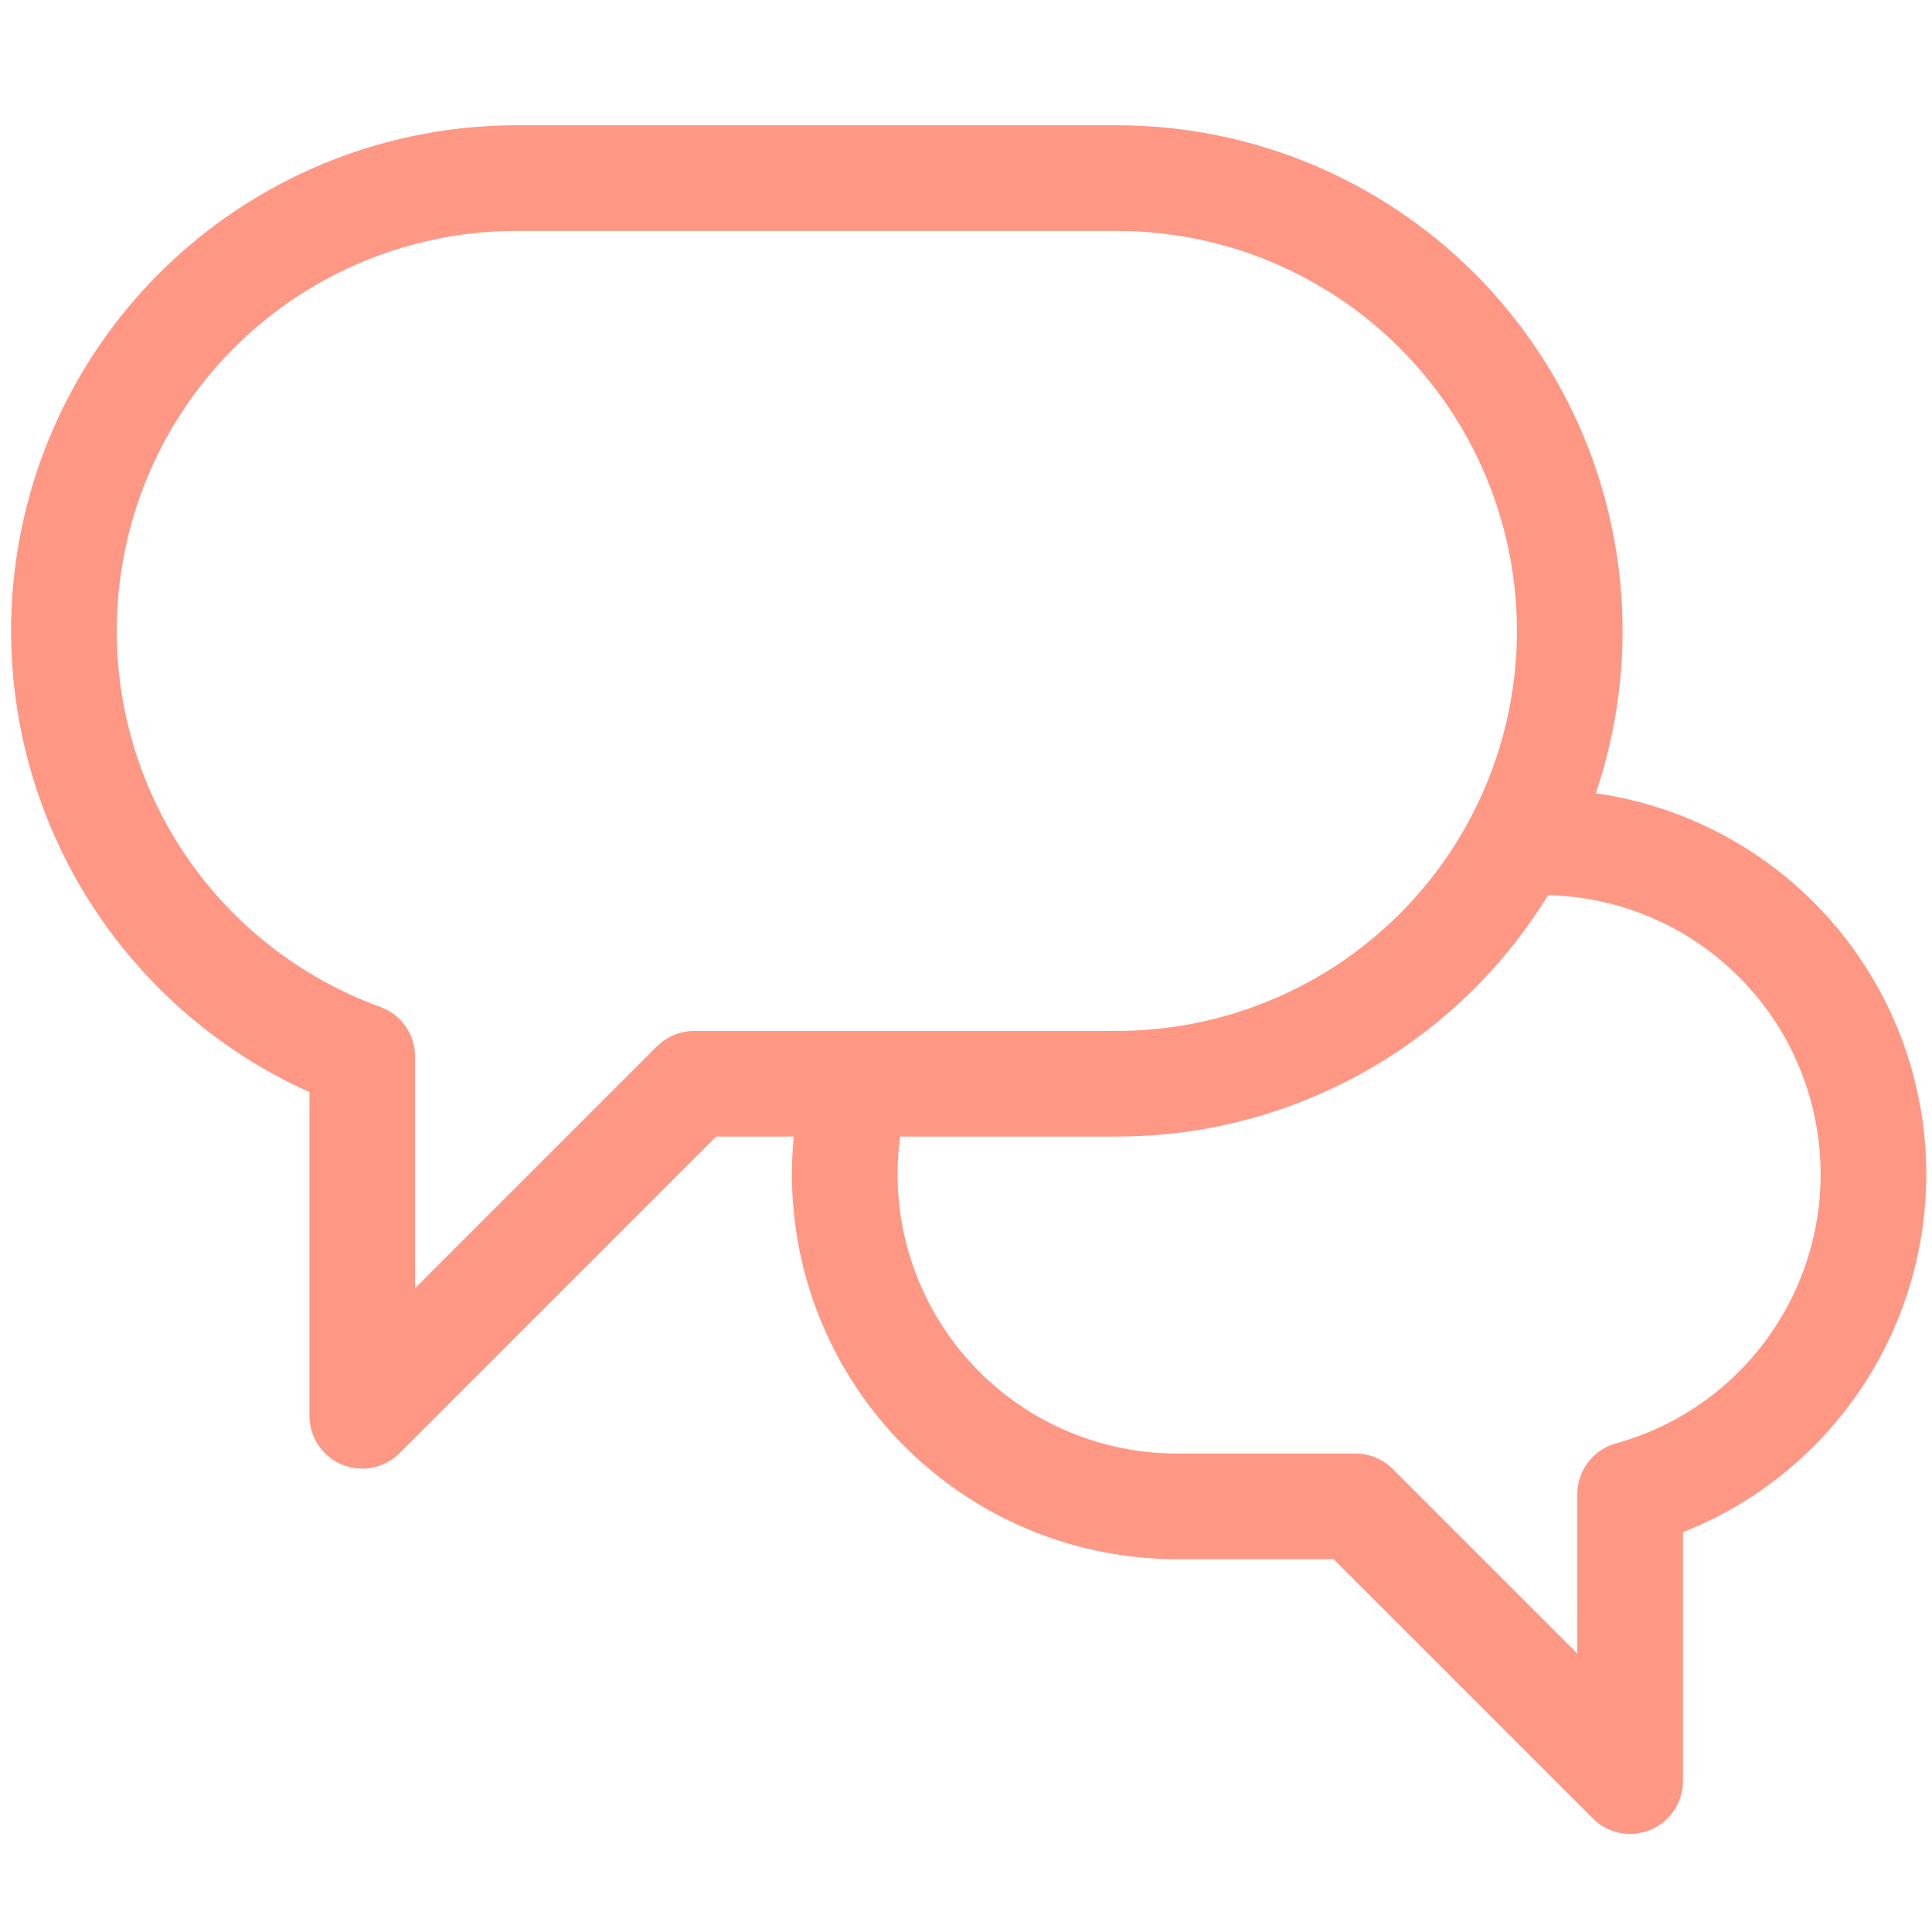
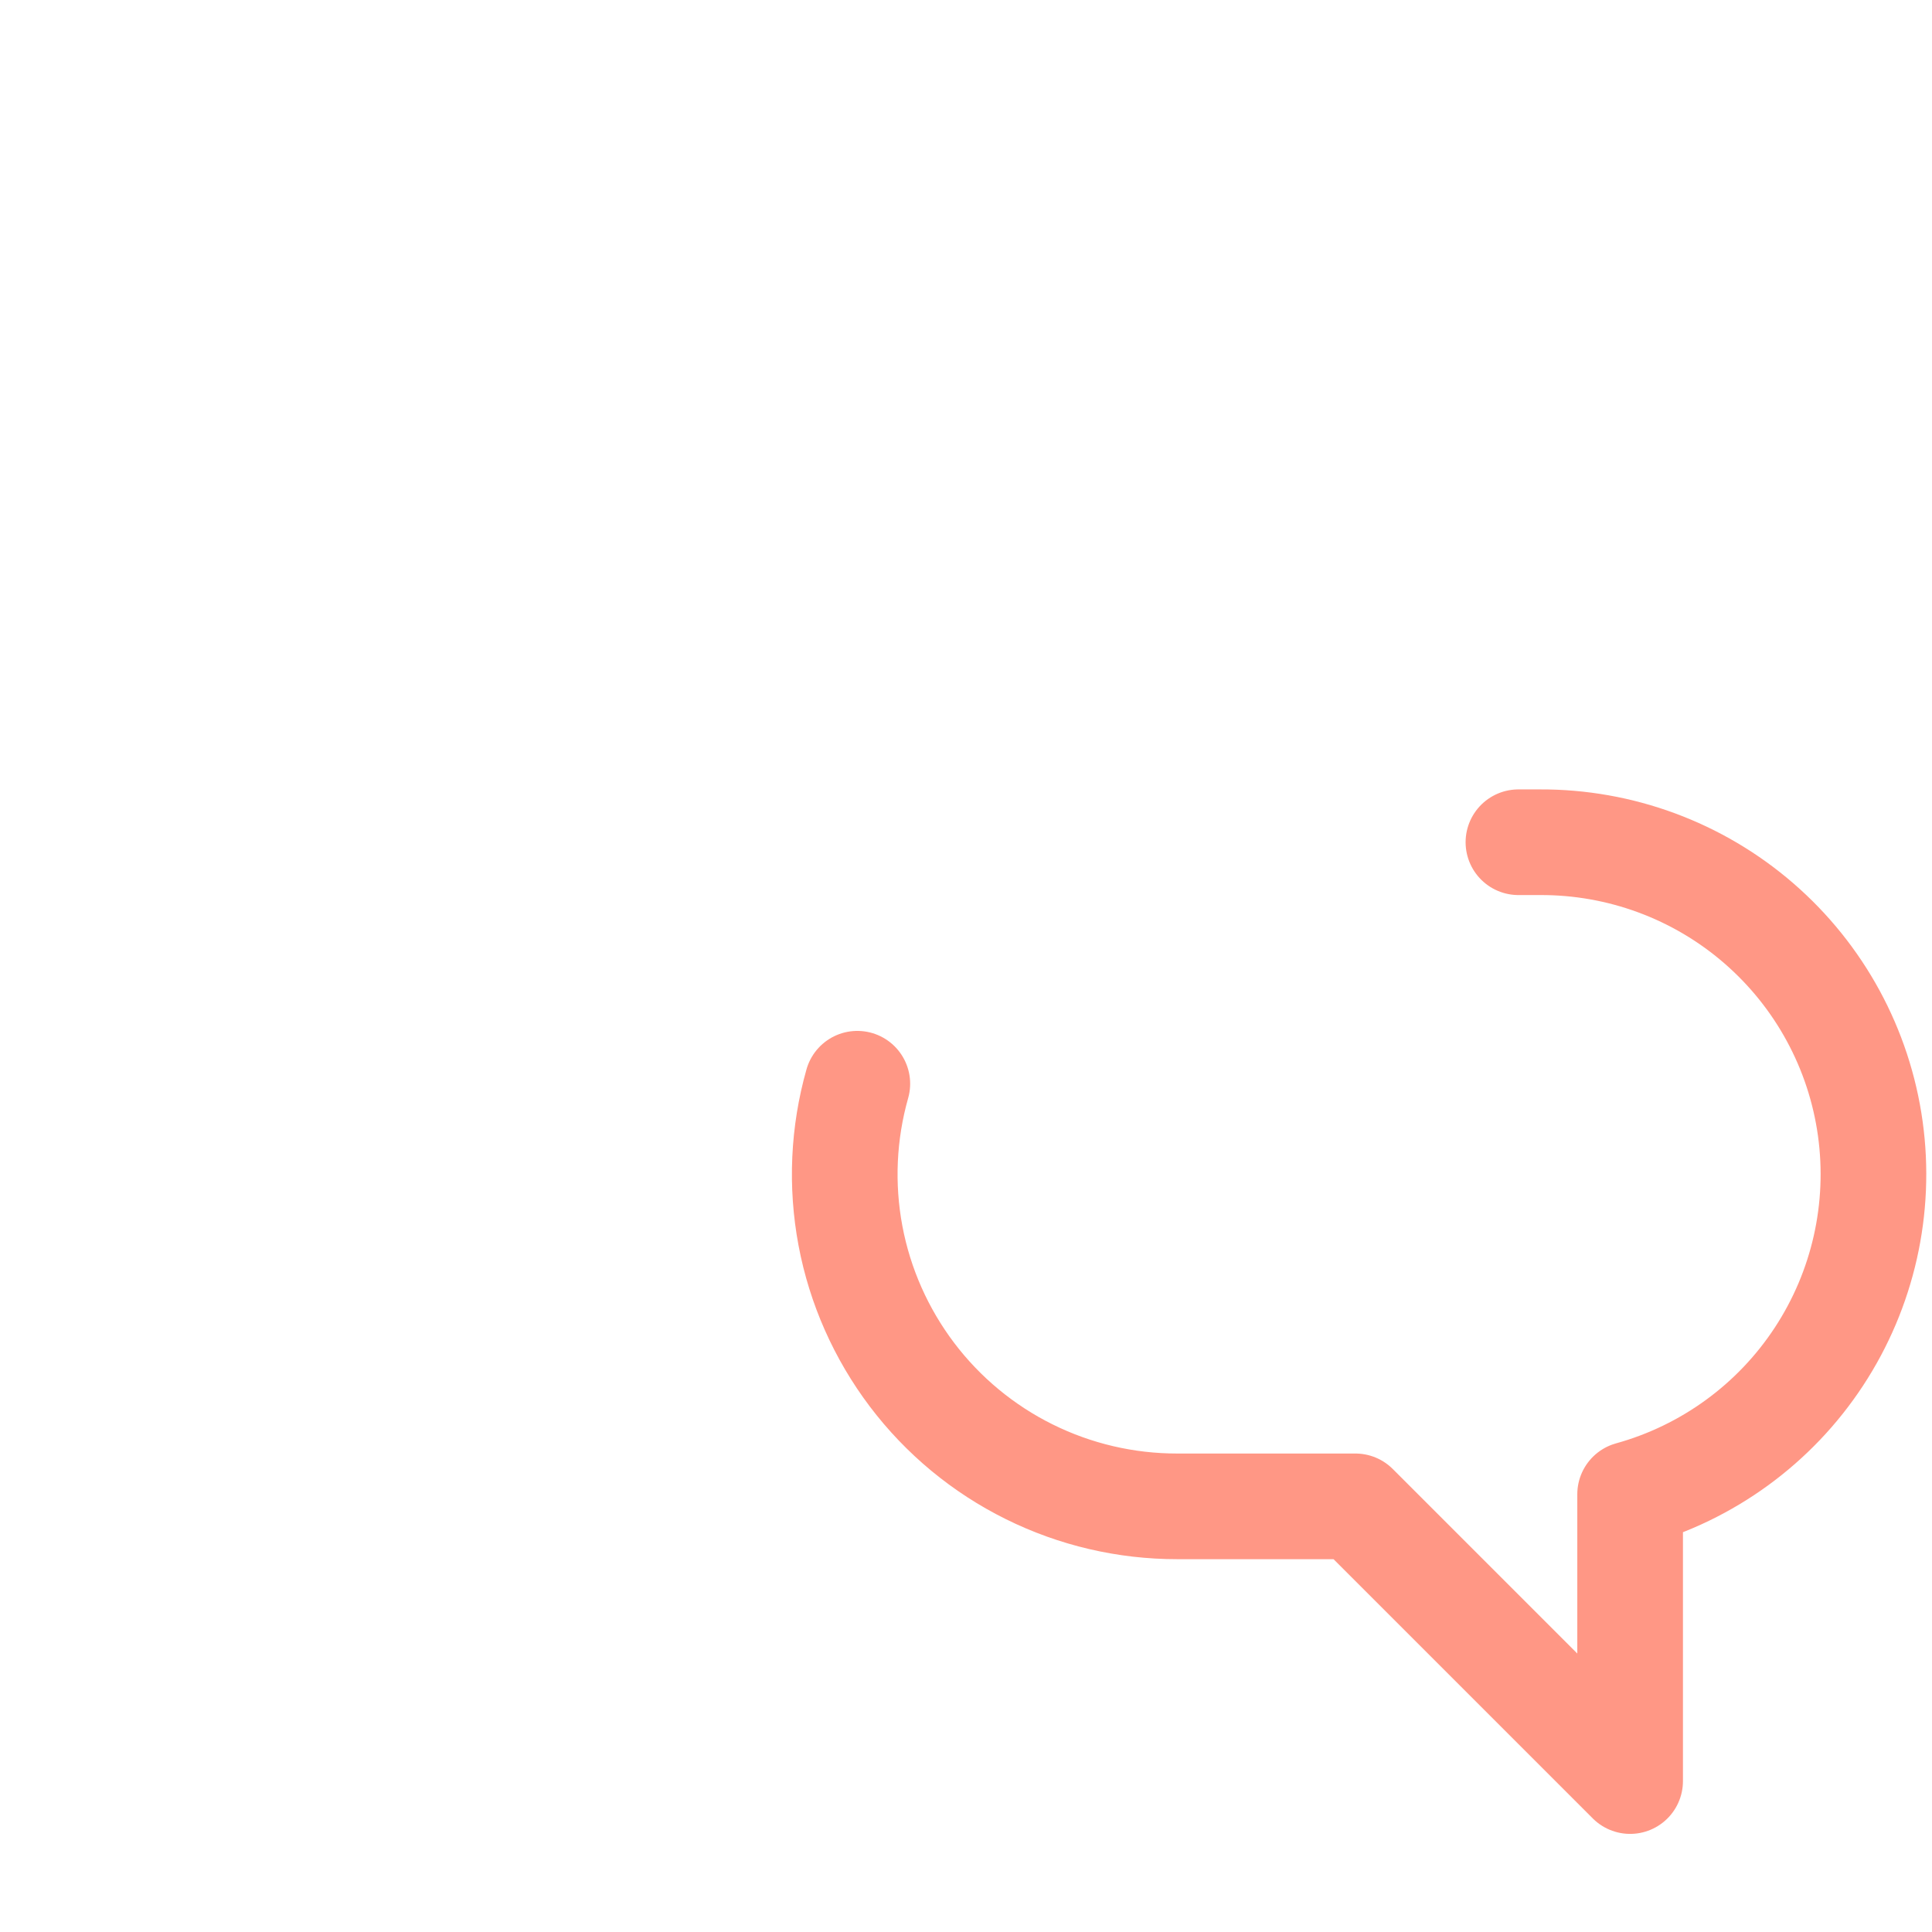
<svg xmlns="http://www.w3.org/2000/svg" width="32" height="32" viewBox="0 0 32 32" fill="none">
  <path d="M14.2 17.95C13.968 18.769 13.929 19.63 14.086 20.467C14.243 21.303 14.593 22.091 15.106 22.77C15.62 23.449 16.284 23.999 17.047 24.377C17.809 24.755 18.649 24.951 19.5 24.95H22.45L27 29.5V24.75C28.284 24.394 29.396 23.584 30.127 22.47C30.859 21.355 31.161 20.014 30.978 18.693C30.795 17.373 30.138 16.164 29.131 15.292C28.123 14.419 26.833 13.943 25.5 13.95H25.15" stroke="#FF9785" stroke-width="1.75" stroke-linecap="round" stroke-linejoin="round" />
-   <path d="M18.5 2.95H8.5C6.742 2.964 5.043 3.595 3.703 4.734C2.362 5.872 1.465 7.446 1.167 9.18C0.869 10.913 1.19 12.696 2.073 14.217C2.957 15.738 4.347 16.9 6 17.5V23.45L11.5 17.95H18.5C20.489 17.95 22.397 17.16 23.804 15.753C25.21 14.347 26 12.439 26 10.45C26 8.461 25.21 6.553 23.804 5.147C22.397 3.74 20.489 2.95 18.5 2.95Z" stroke="#FF9785" stroke-width="1.75" stroke-linecap="round" stroke-linejoin="round" />
</svg>